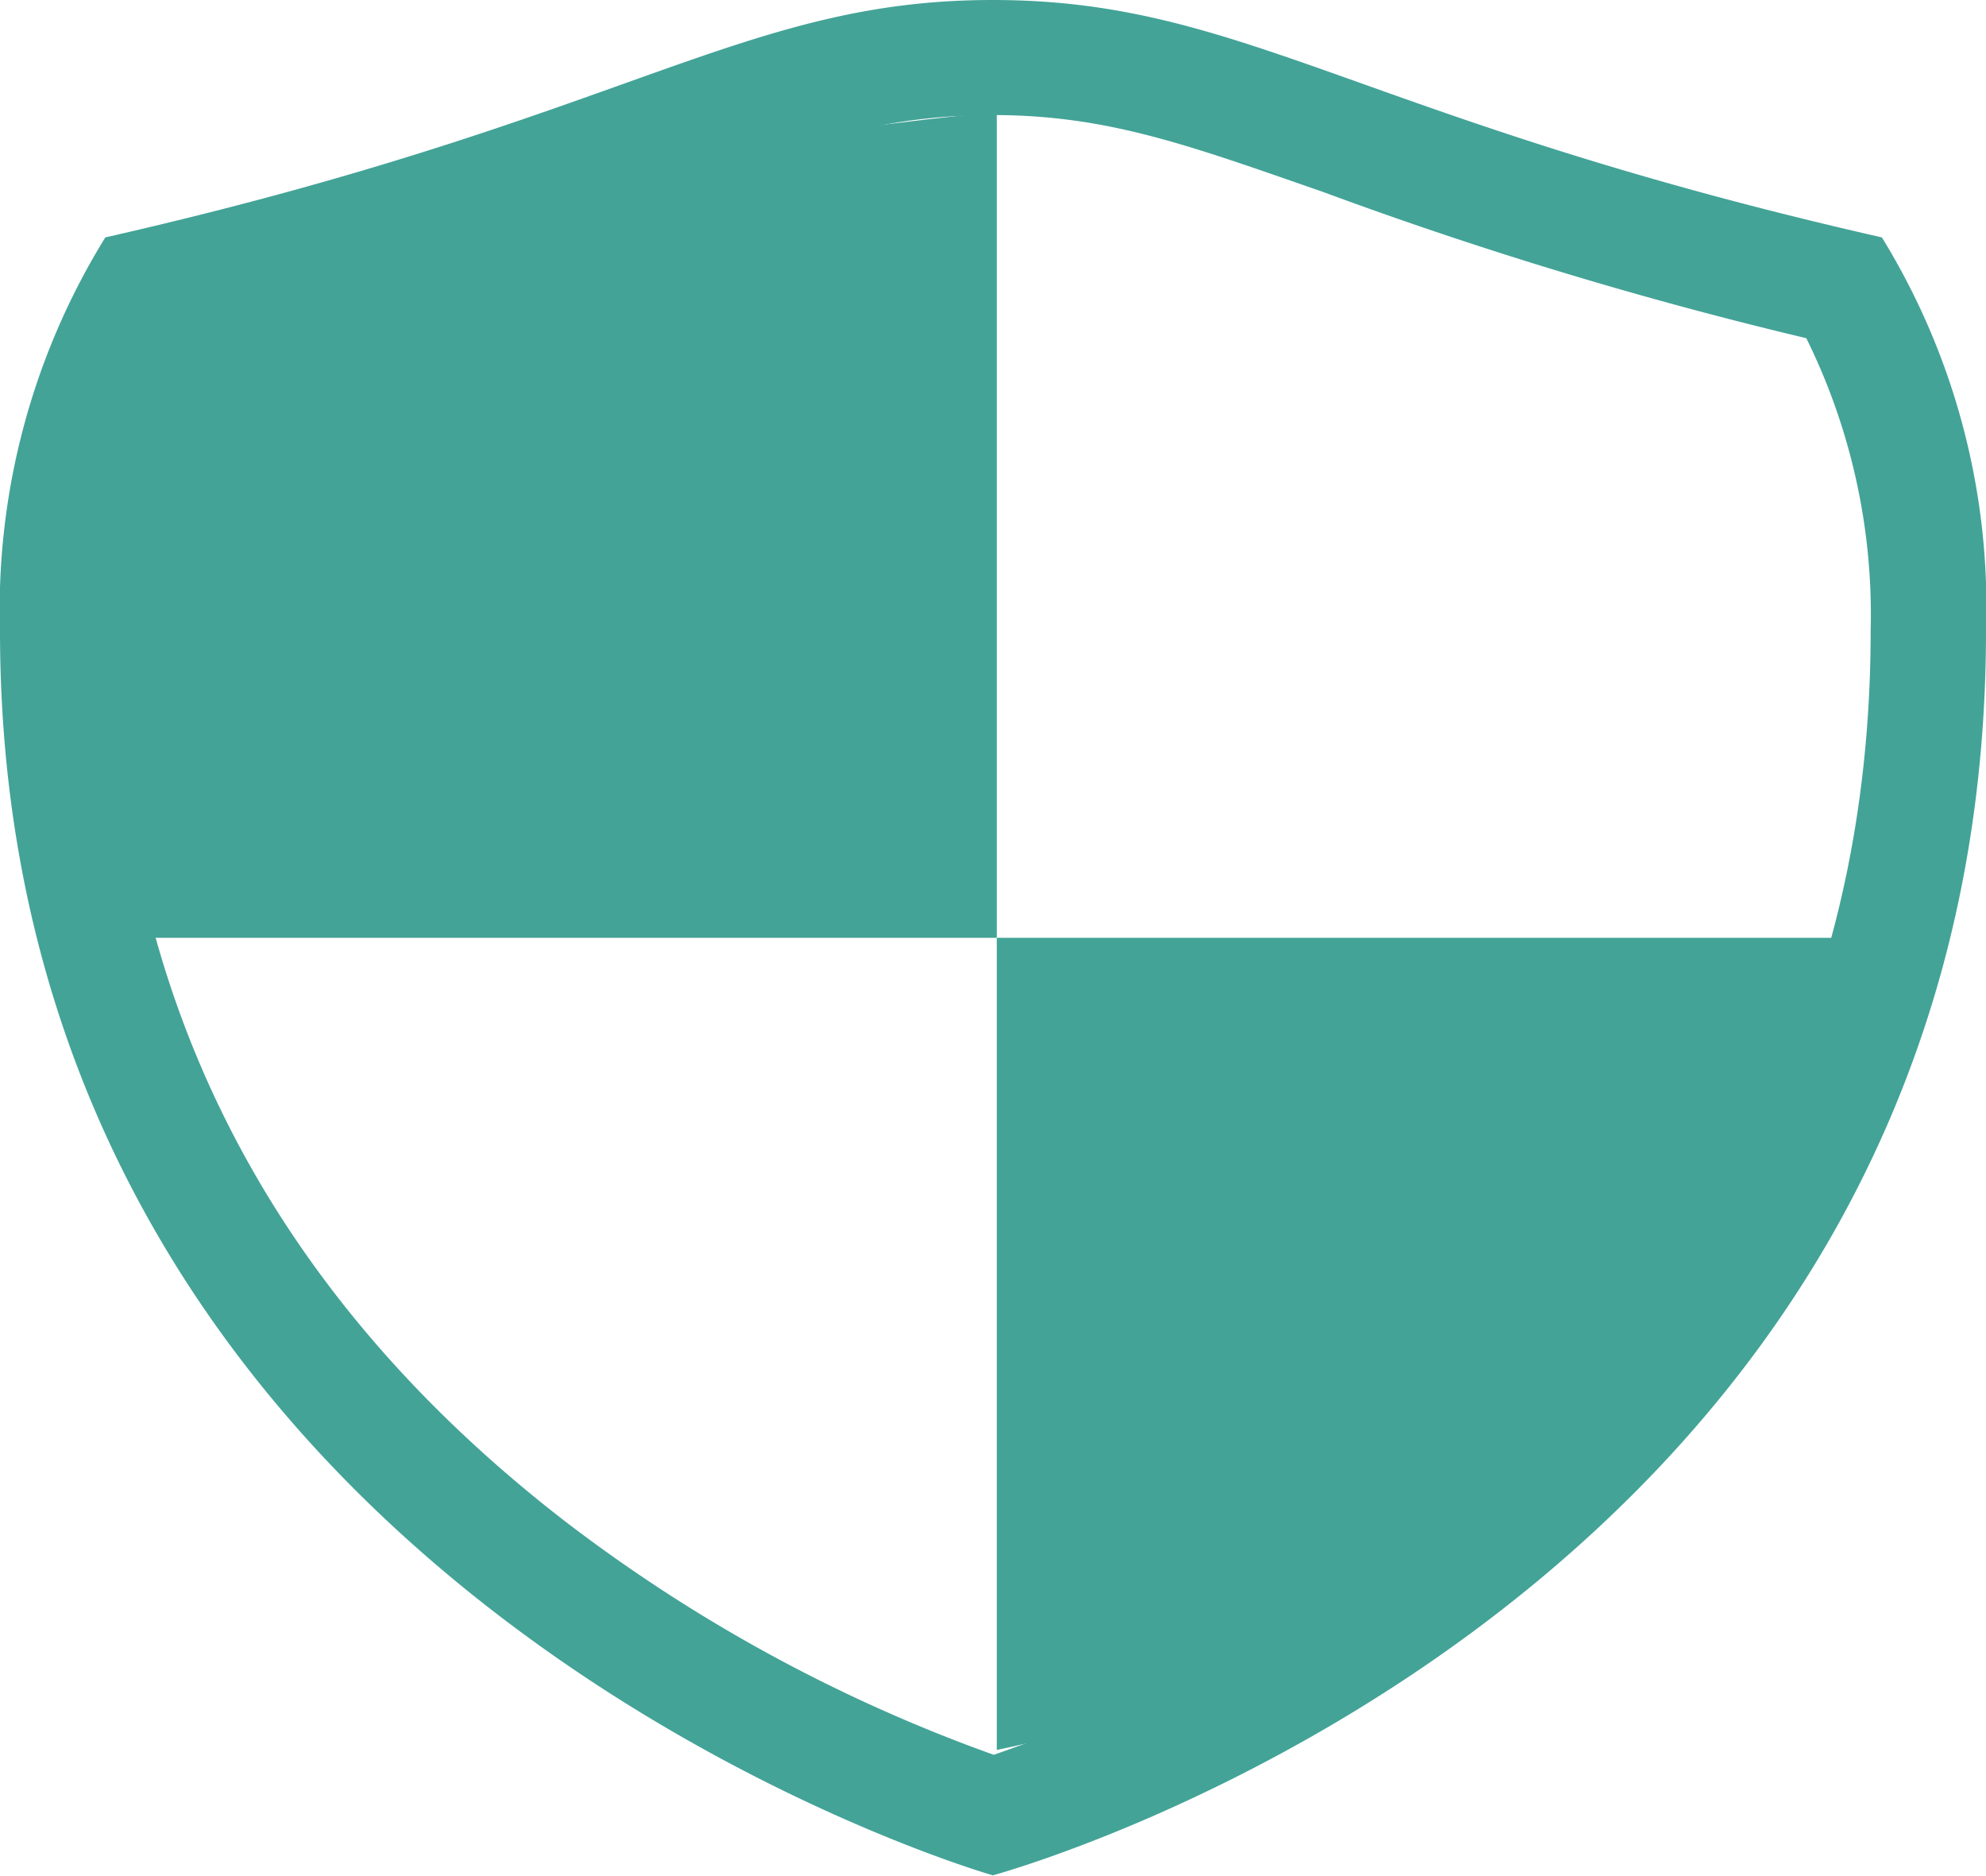
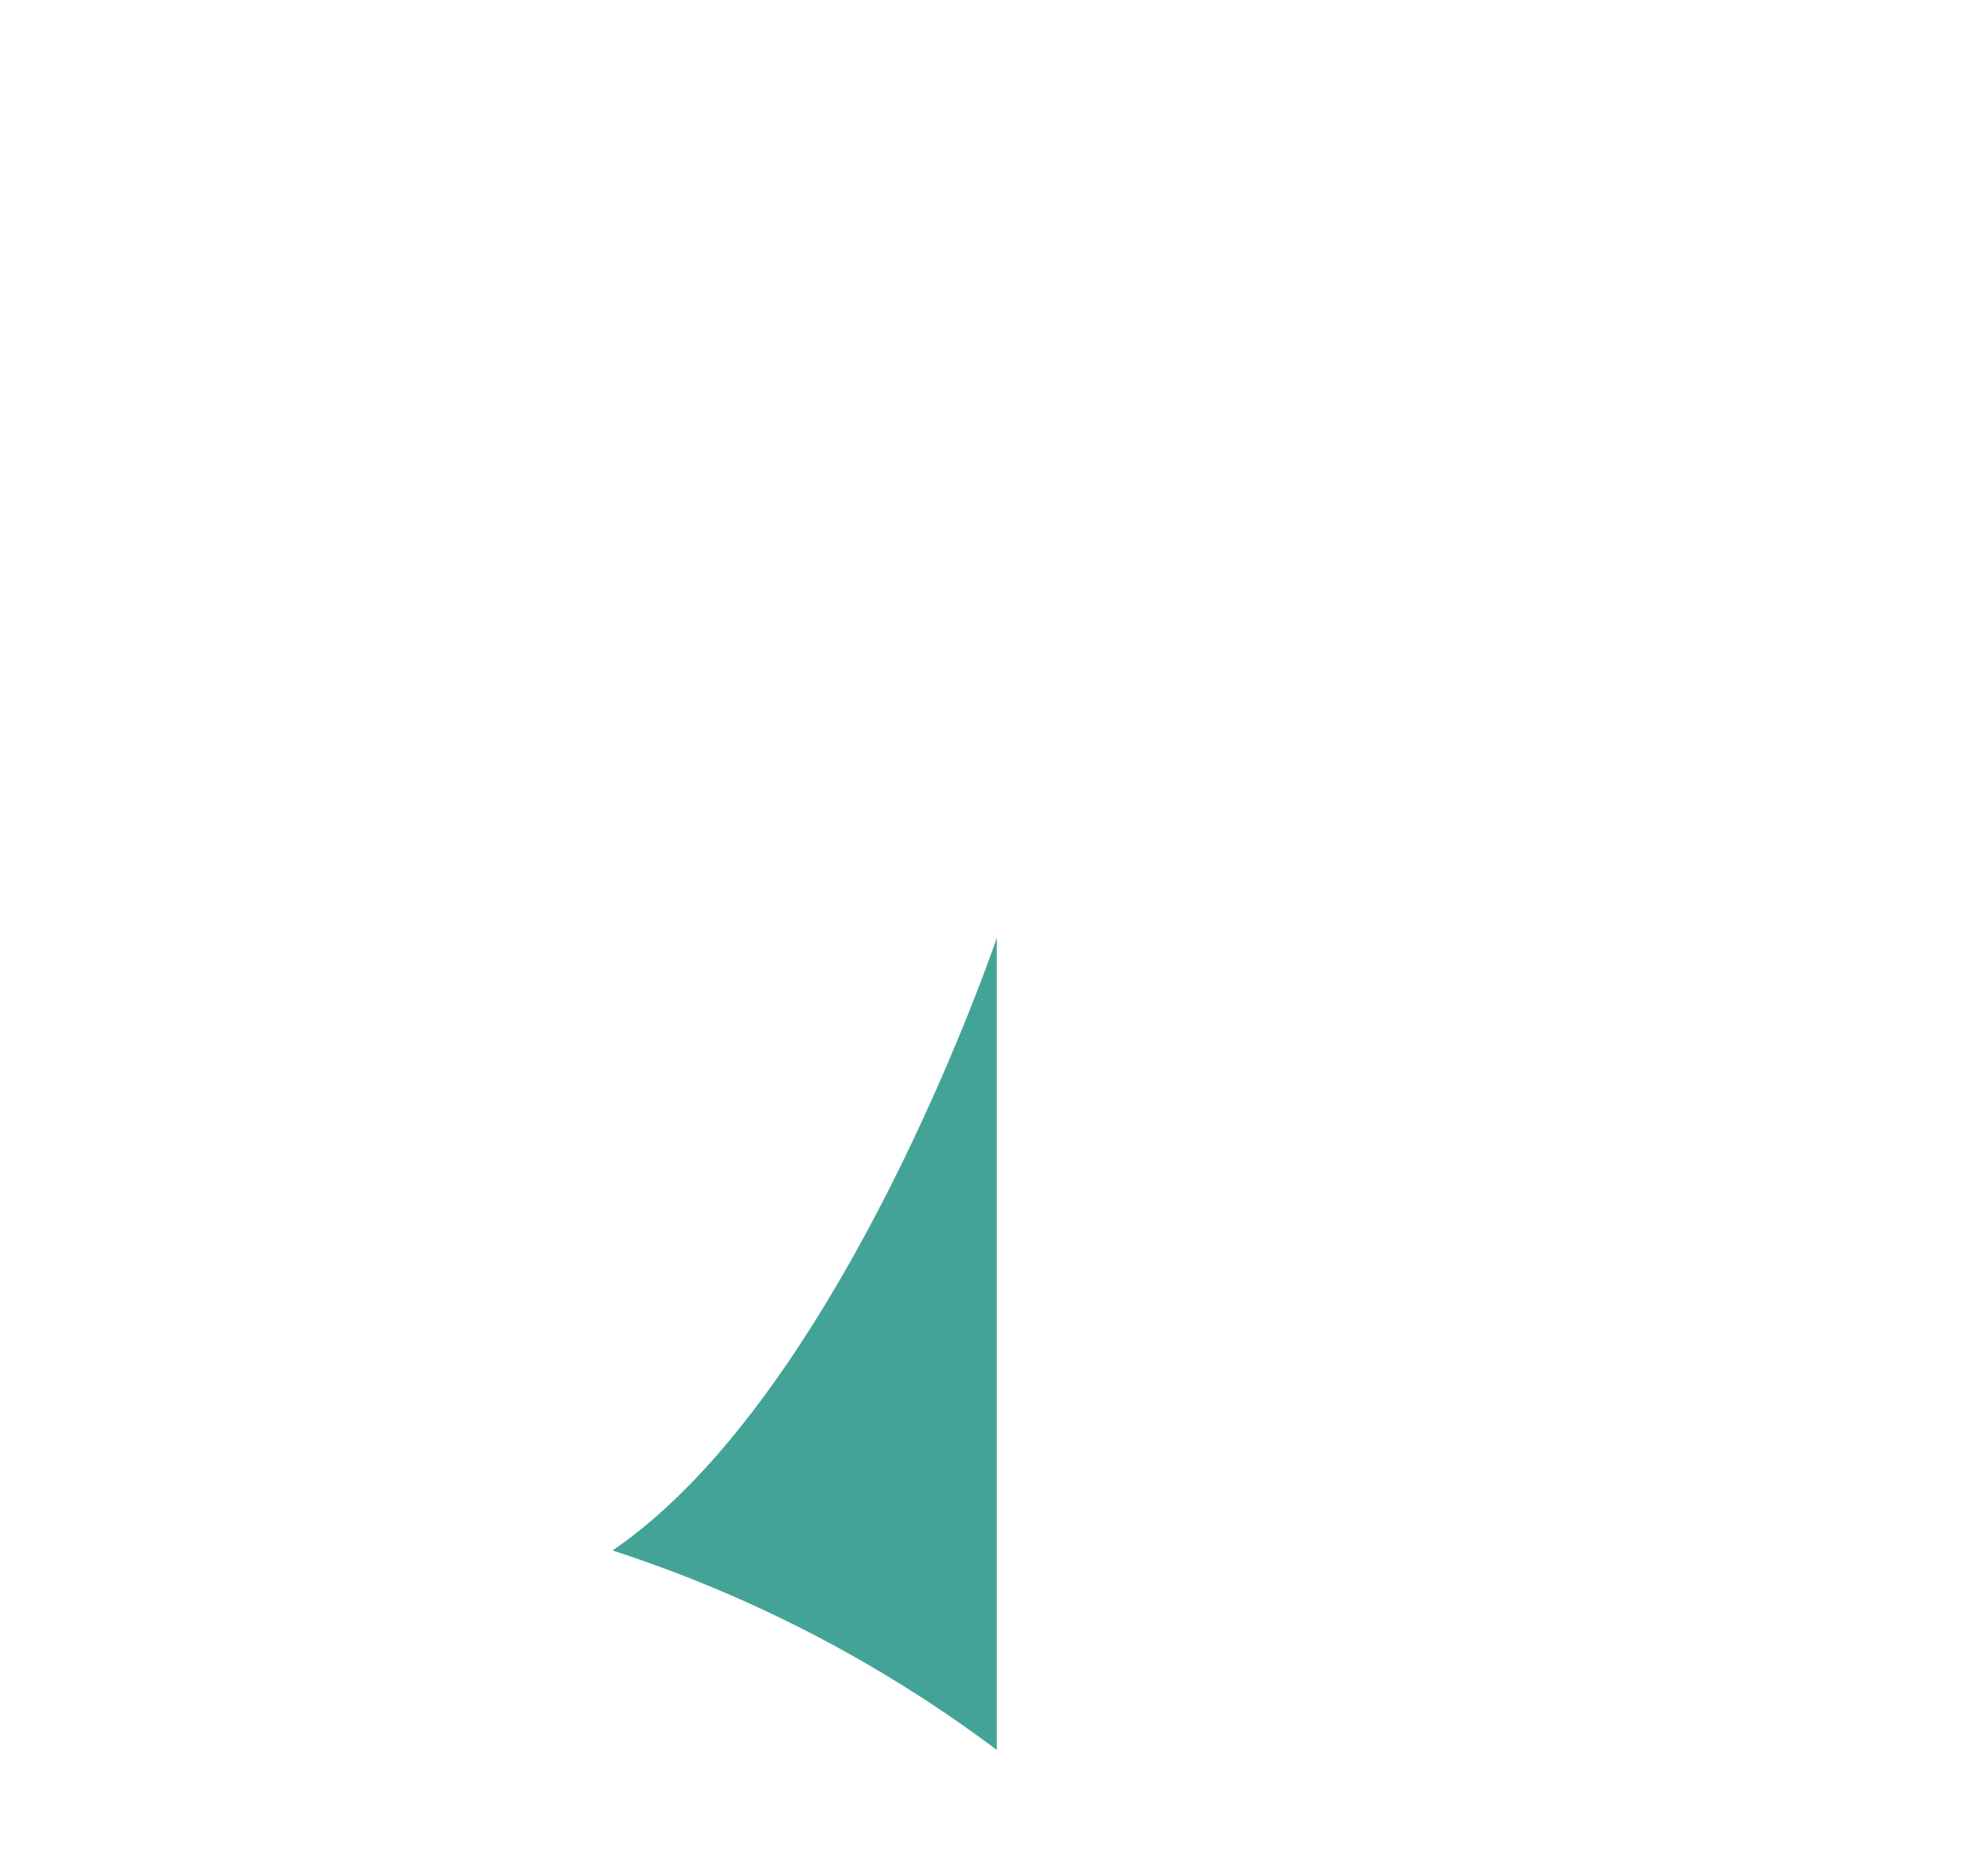
<svg xmlns="http://www.w3.org/2000/svg" width="65.43" height="61.78" viewBox="0 0 65.43 61.78">
  <defs>
    <style>.b0918e10-66e4-4de6-90f7-b4058bcab0a1{fill:#43a397;}</style>
  </defs>
  <g id="a320270d-8b8d-467e-8c4a-44dccc6dc1e6" data-name="レイヤー 2">
    <g id="a17ad28d-7d92-435f-909f-9ac49c548391" data-name="レイヤー 1">
-       <path class="b0918e10-66e4-4de6-90f7-b4058bcab0a1" d="M32.71,3.79c3.79,0,6.47,1,10.9,2.54a138,138,0,0,0,15.9,4.81,20.55,20.55,0,0,1,2.12,9.63c0,12-4.93,21.91-14.66,29.41A50.85,50.85,0,0,1,32.74,57.8a52,52,0,0,1-14.07-7.65C8.8,42.55,3.79,32.67,3.79,20.77a20.55,20.55,0,0,1,2.13-9.63,138,138,0,0,0,15.9-4.81c4.43-1.58,7.1-2.54,10.89-2.54m0-3.79c-8.3,0-12,3.9-29.24,7.82A23.29,23.29,0,0,0,0,20.77c0,31.68,32.71,41,32.71,41s32.72-8.82,32.72-41A23.21,23.21,0,0,0,62,7.82C44.74,3.9,41,0,32.71,0Z" />
-       <path class="b0918e10-66e4-4de6-90f7-b4058bcab0a1" d="M4.47,10.43c-3.85,4.34-.85,20.46-.85,20.46H32.84V3.68S8.32,6.09,4.47,10.43Z" />
-       <path class="b0918e10-66e4-4de6-90f7-b4058bcab0a1" d="M32.84,57.64V30.89H61s-5.07,15-12.66,20.18A43.39,43.39,0,0,1,32.84,57.64Z" />
+       <path class="b0918e10-66e4-4de6-90f7-b4058bcab0a1" d="M32.84,57.64V30.89s-5.07,15-12.66,20.18A43.39,43.39,0,0,1,32.84,57.64Z" />
    </g>
  </g>
</svg>